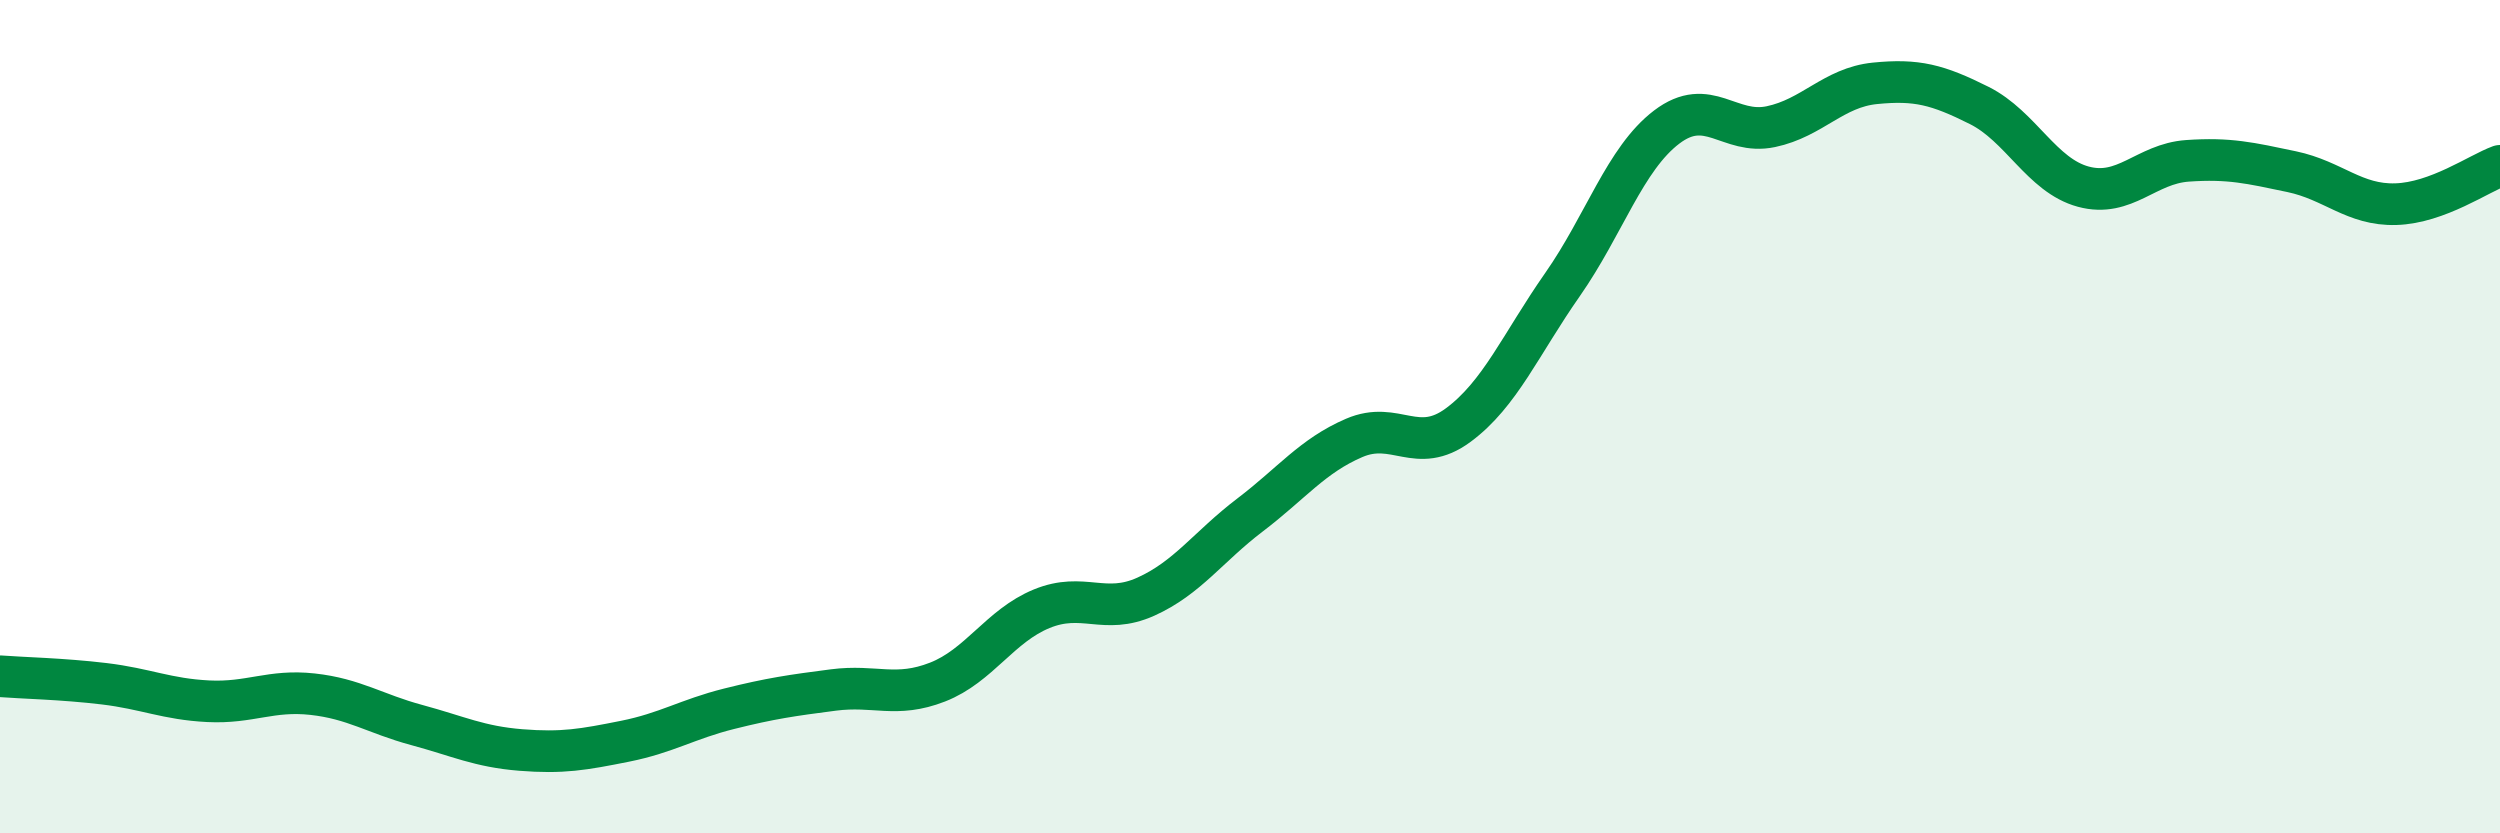
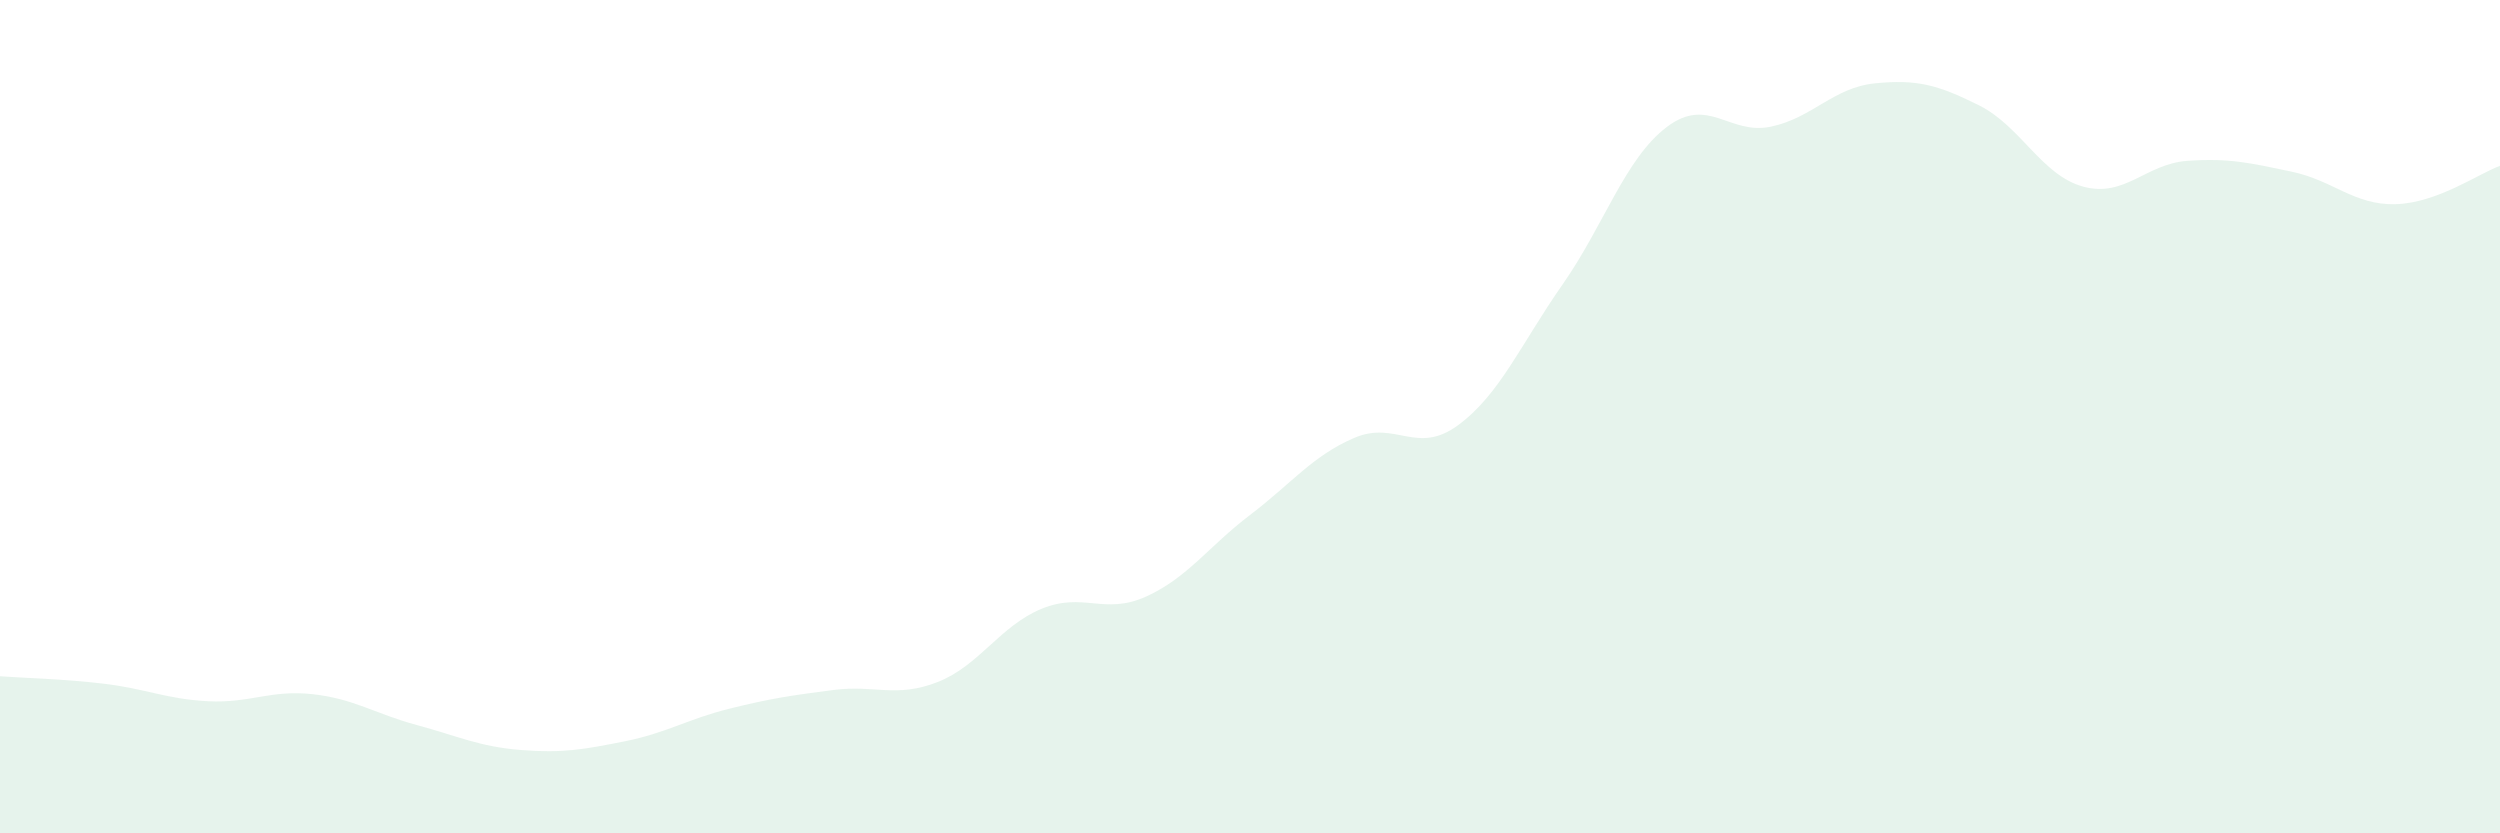
<svg xmlns="http://www.w3.org/2000/svg" width="60" height="20" viewBox="0 0 60 20">
  <path d="M 0,16.23 C 0.5,16.27 1.5,16.29 2.5,16.41 C 3.5,16.53 4,16.78 5,16.83 C 6,16.88 6.5,16.55 7.5,16.66 C 8.5,16.77 9,17.13 10,17.4 C 11,17.67 11.5,17.92 12.5,18 C 13.5,18.08 14,17.99 15,17.79 C 16,17.59 16.5,17.26 17.5,17.01 C 18.5,16.76 19,16.69 20,16.56 C 21,16.43 21.5,16.76 22.5,16.37 C 23.5,15.98 24,15.02 25,14.61 C 26,14.2 26.5,14.77 27.5,14.32 C 28.5,13.87 29,13.12 30,12.36 C 31,11.6 31.5,10.94 32.5,10.51 C 33.5,10.08 34,10.94 35,10.2 C 36,9.46 36.5,8.26 37.5,6.83 C 38.5,5.4 39,3.81 40,3.05 C 41,2.29 41.5,3.25 42.5,3.04 C 43.5,2.83 44,2.1 45,2 C 46,1.9 46.5,2.03 47.5,2.53 C 48.5,3.03 49,4.21 50,4.48 C 51,4.75 51.5,3.93 52.5,3.86 C 53.5,3.79 54,3.91 55,4.12 C 56,4.33 56.5,4.93 57.5,4.9 C 58.5,4.87 59.5,4.16 60,3.98L60 20L0 20Z" fill="#008740" opacity="0.1" stroke-linecap="round" stroke-linejoin="round" />
-   <path d="M 0,16.23 C 0.5,16.27 1.5,16.29 2.5,16.41 C 3.5,16.53 4,16.78 5,16.83 C 6,16.88 6.5,16.55 7.5,16.66 C 8.5,16.77 9,17.13 10,17.4 C 11,17.67 11.5,17.92 12.5,18 C 13.5,18.08 14,17.99 15,17.79 C 16,17.59 16.5,17.26 17.5,17.01 C 18.5,16.76 19,16.69 20,16.56 C 21,16.43 21.5,16.76 22.5,16.37 C 23.5,15.98 24,15.02 25,14.61 C 26,14.2 26.5,14.77 27.5,14.32 C 28.5,13.87 29,13.12 30,12.36 C 31,11.6 31.5,10.94 32.5,10.51 C 33.5,10.08 34,10.94 35,10.2 C 36,9.46 36.5,8.26 37.5,6.83 C 38.5,5.4 39,3.81 40,3.05 C 41,2.29 41.5,3.25 42.5,3.04 C 43.5,2.83 44,2.1 45,2 C 46,1.9 46.5,2.03 47.5,2.53 C 48.5,3.03 49,4.21 50,4.48 C 51,4.75 51.5,3.93 52.5,3.86 C 53.5,3.79 54,3.91 55,4.12 C 56,4.33 56.5,4.93 57.5,4.9 C 58.5,4.87 59.5,4.16 60,3.98" stroke="#008740" stroke-width="1" fill="none" stroke-linecap="round" stroke-linejoin="round" />
</svg>